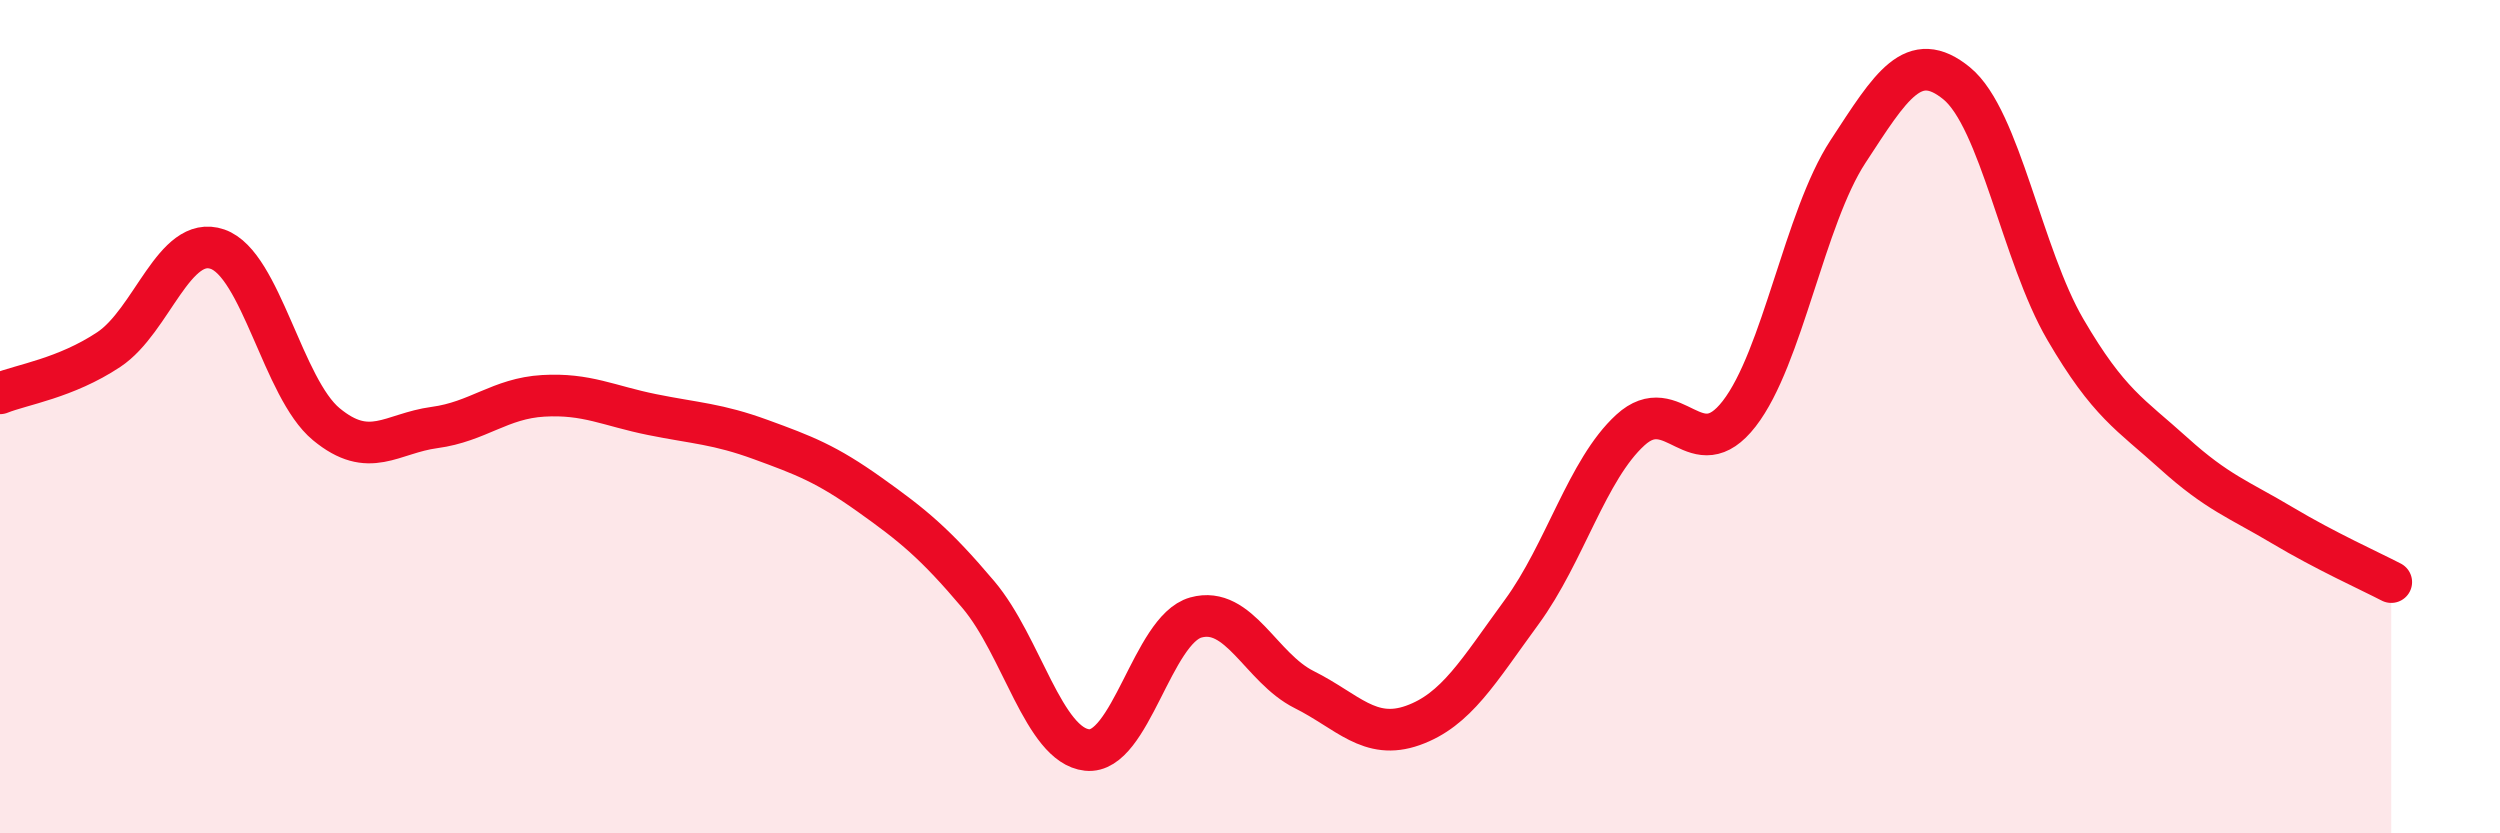
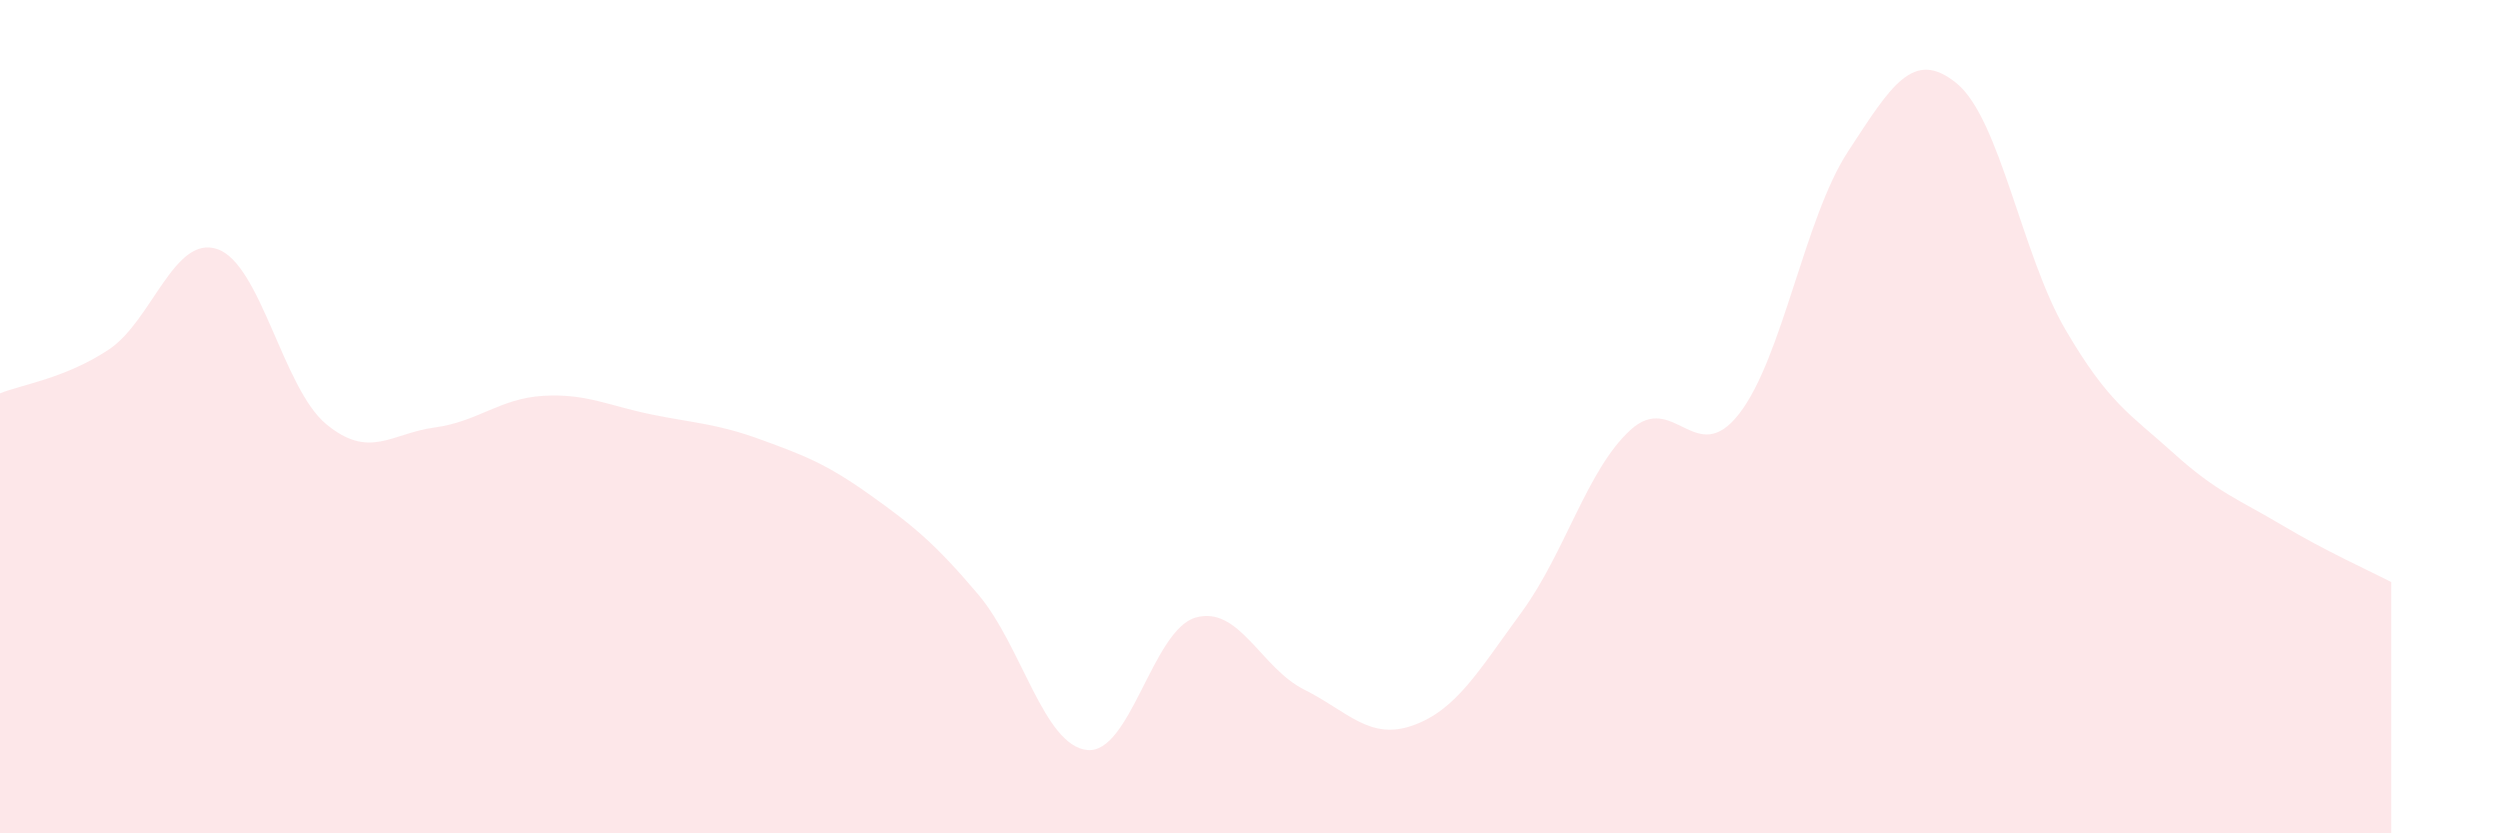
<svg xmlns="http://www.w3.org/2000/svg" width="60" height="20" viewBox="0 0 60 20">
  <path d="M 0,9.44 C 0.52,9.23 1.57,9.08 2.61,8.39 C 3.65,7.7 4.18,5.62 5.22,5.98 C 6.26,6.34 6.79,9.32 7.83,10.18 C 8.87,11.04 9.39,10.4 10.43,10.26 C 11.47,10.12 12,9.56 13.04,9.5 C 14.08,9.44 14.61,9.74 15.65,9.95 C 16.69,10.16 17.22,10.17 18.26,10.55 C 19.3,10.93 19.83,11.13 20.87,11.87 C 21.91,12.61 22.44,13.04 23.48,14.27 C 24.52,15.5 25.05,17.89 26.09,18 C 27.13,18.11 27.66,15.11 28.7,14.82 C 29.74,14.53 30.26,16.03 31.3,16.55 C 32.34,17.07 32.87,17.78 33.91,17.41 C 34.95,17.04 35.48,16.11 36.52,14.69 C 37.56,13.27 38.09,11.27 39.13,10.32 C 40.17,9.37 40.7,11.27 41.74,9.93 C 42.78,8.59 43.31,5.23 44.35,3.64 C 45.39,2.05 45.92,1.15 46.96,2 C 48,2.85 48.53,6.13 49.57,7.91 C 50.61,9.69 51.13,9.94 52.17,10.88 C 53.21,11.82 53.74,11.99 54.78,12.61 C 55.82,13.23 56.87,13.7 57.39,13.97L57.39 20L0 20Z" fill="#EB0A25" opacity="0.1" stroke-linecap="round" stroke-linejoin="round" />
-   <path d="M 0,9.44 C 0.52,9.23 1.57,9.08 2.61,8.39 C 3.65,7.7 4.18,5.62 5.22,5.98 C 6.26,6.34 6.79,9.32 7.83,10.18 C 8.87,11.04 9.39,10.4 10.43,10.26 C 11.47,10.12 12,9.56 13.04,9.5 C 14.08,9.44 14.61,9.74 15.65,9.95 C 16.69,10.16 17.22,10.17 18.26,10.55 C 19.3,10.93 19.83,11.13 20.87,11.87 C 21.91,12.61 22.44,13.04 23.48,14.27 C 24.52,15.5 25.05,17.89 26.09,18 C 27.13,18.11 27.66,15.11 28.7,14.82 C 29.74,14.53 30.26,16.03 31.3,16.55 C 32.34,17.07 32.87,17.78 33.91,17.41 C 34.95,17.04 35.48,16.11 36.52,14.69 C 37.56,13.27 38.09,11.27 39.13,10.32 C 40.17,9.37 40.7,11.27 41.74,9.93 C 42.78,8.59 43.31,5.23 44.35,3.64 C 45.39,2.05 45.92,1.15 46.96,2 C 48,2.85 48.53,6.13 49.57,7.91 C 50.61,9.69 51.13,9.94 52.17,10.88 C 53.21,11.82 53.74,11.99 54.78,12.61 C 55.82,13.23 56.87,13.7 57.39,13.97" stroke="#EB0A25" stroke-width="1" fill="none" stroke-linecap="round" stroke-linejoin="round" />
</svg>